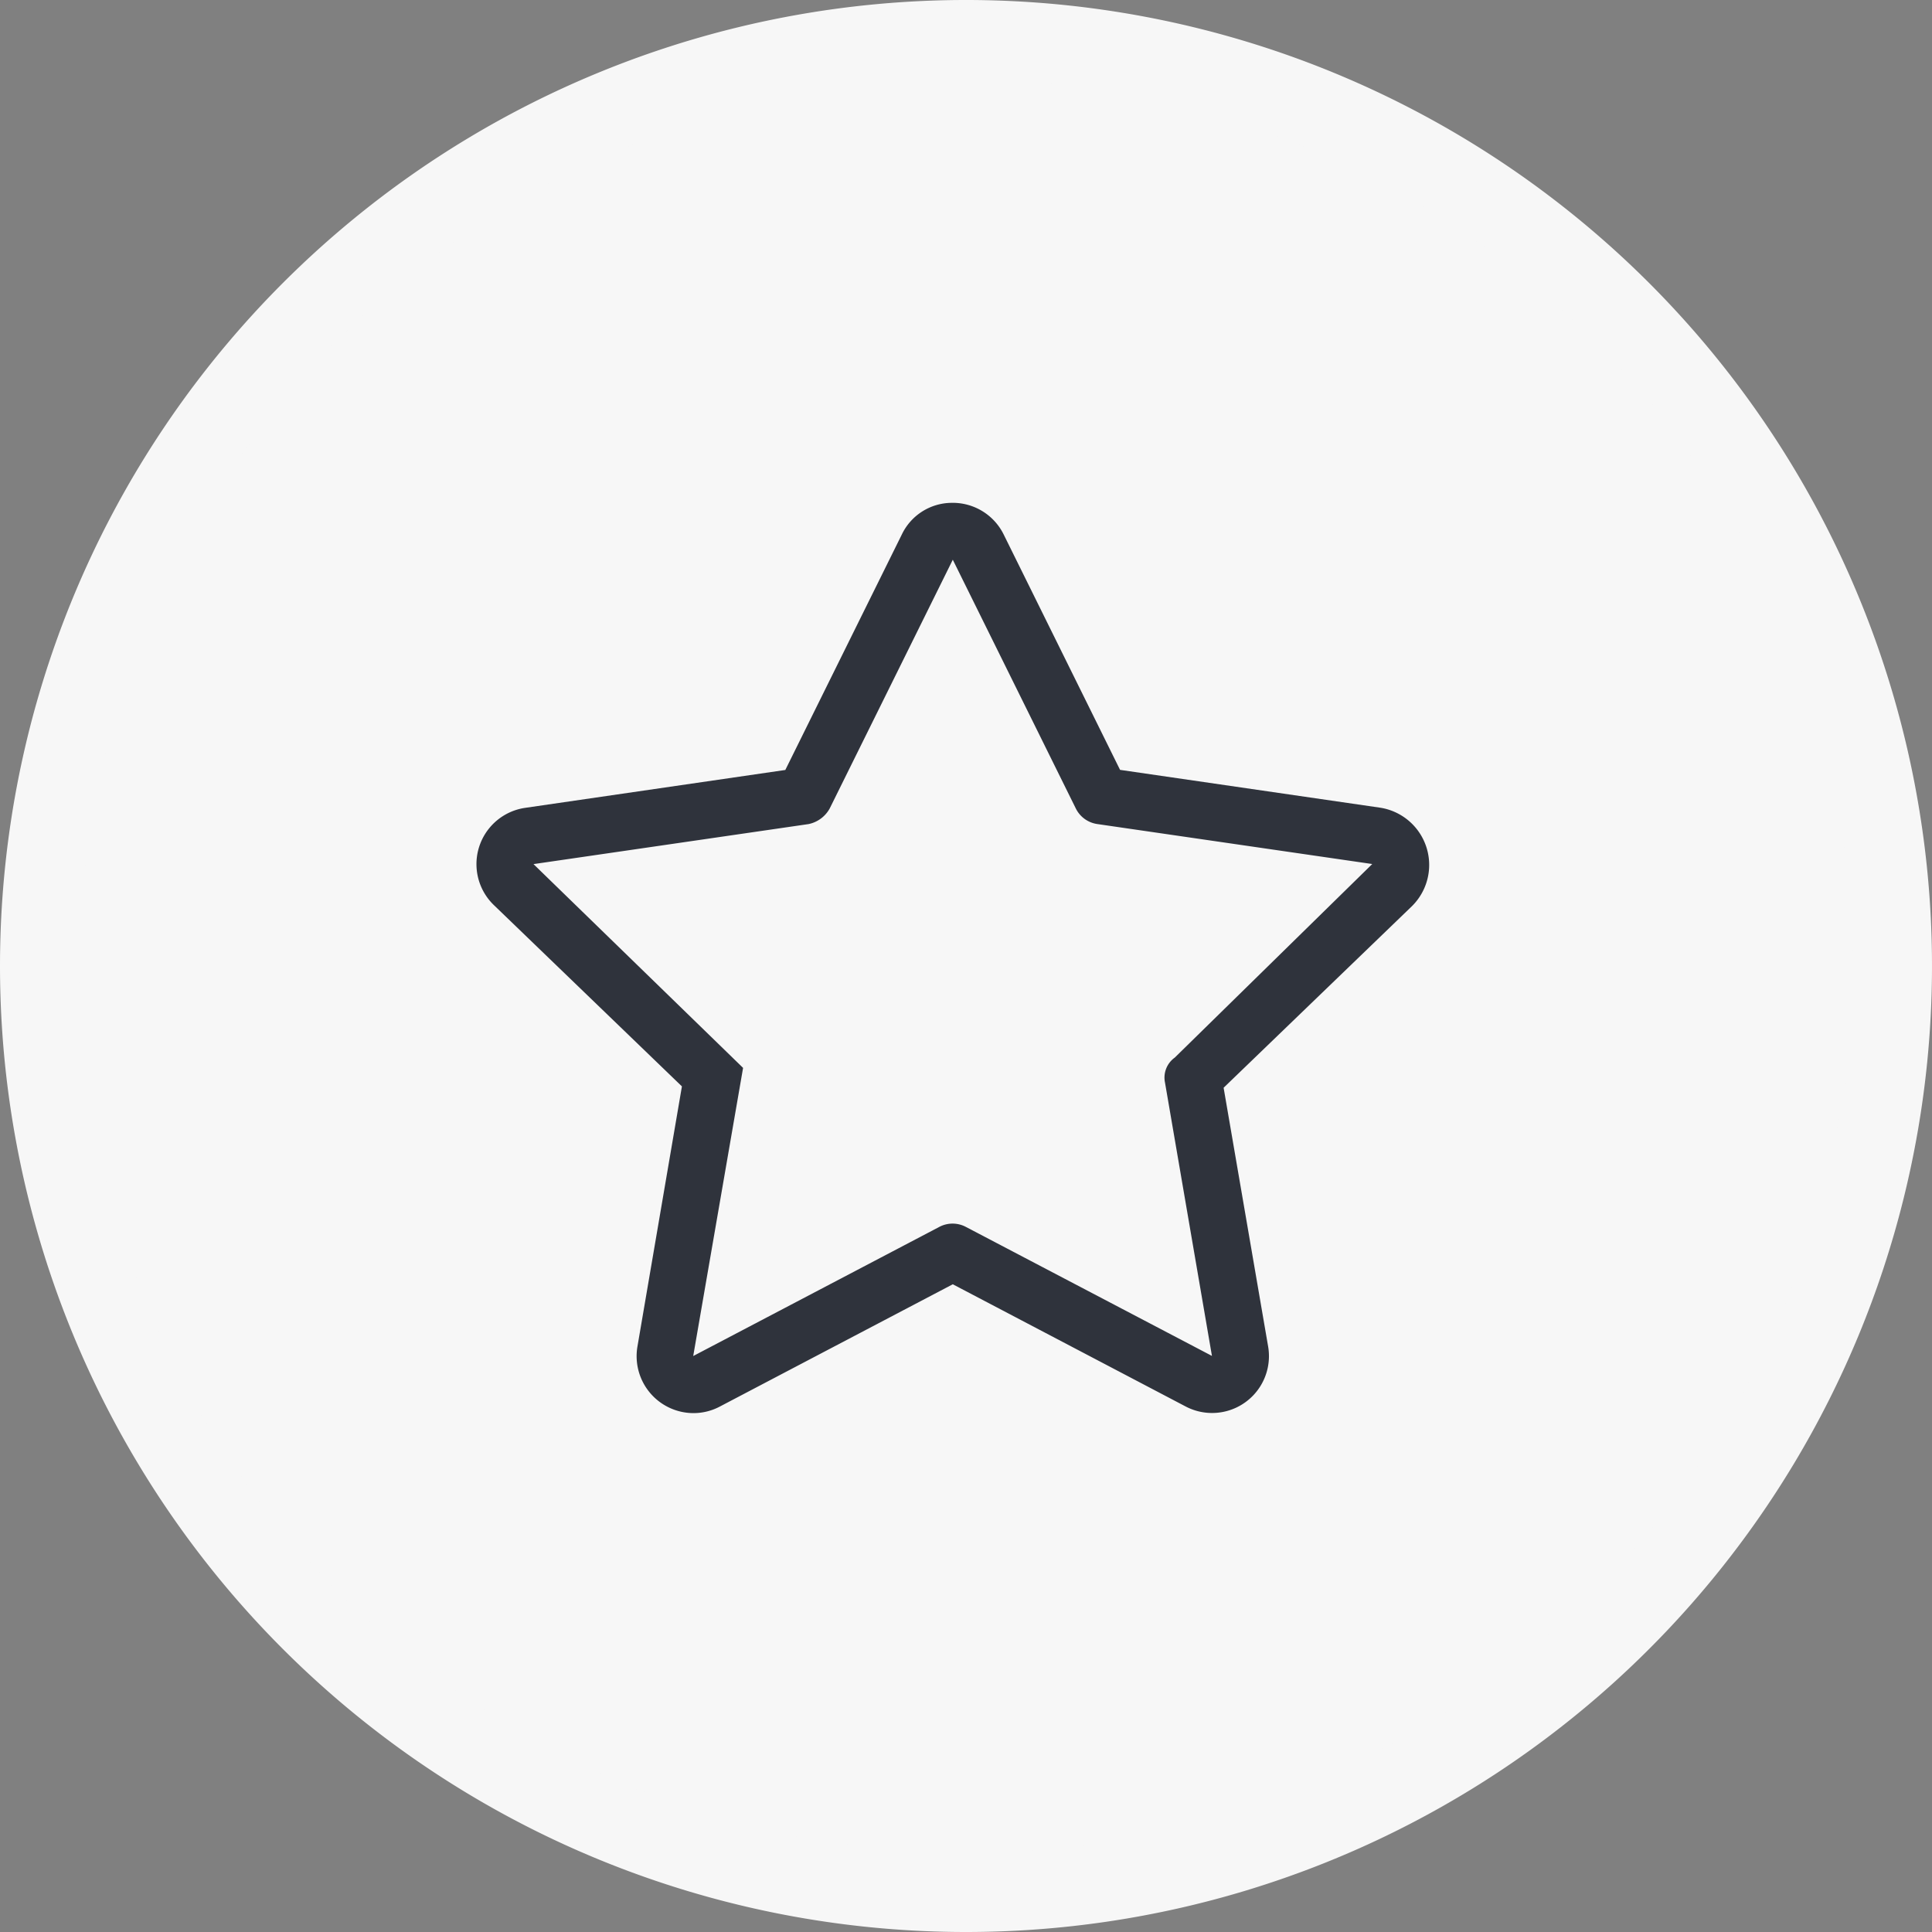
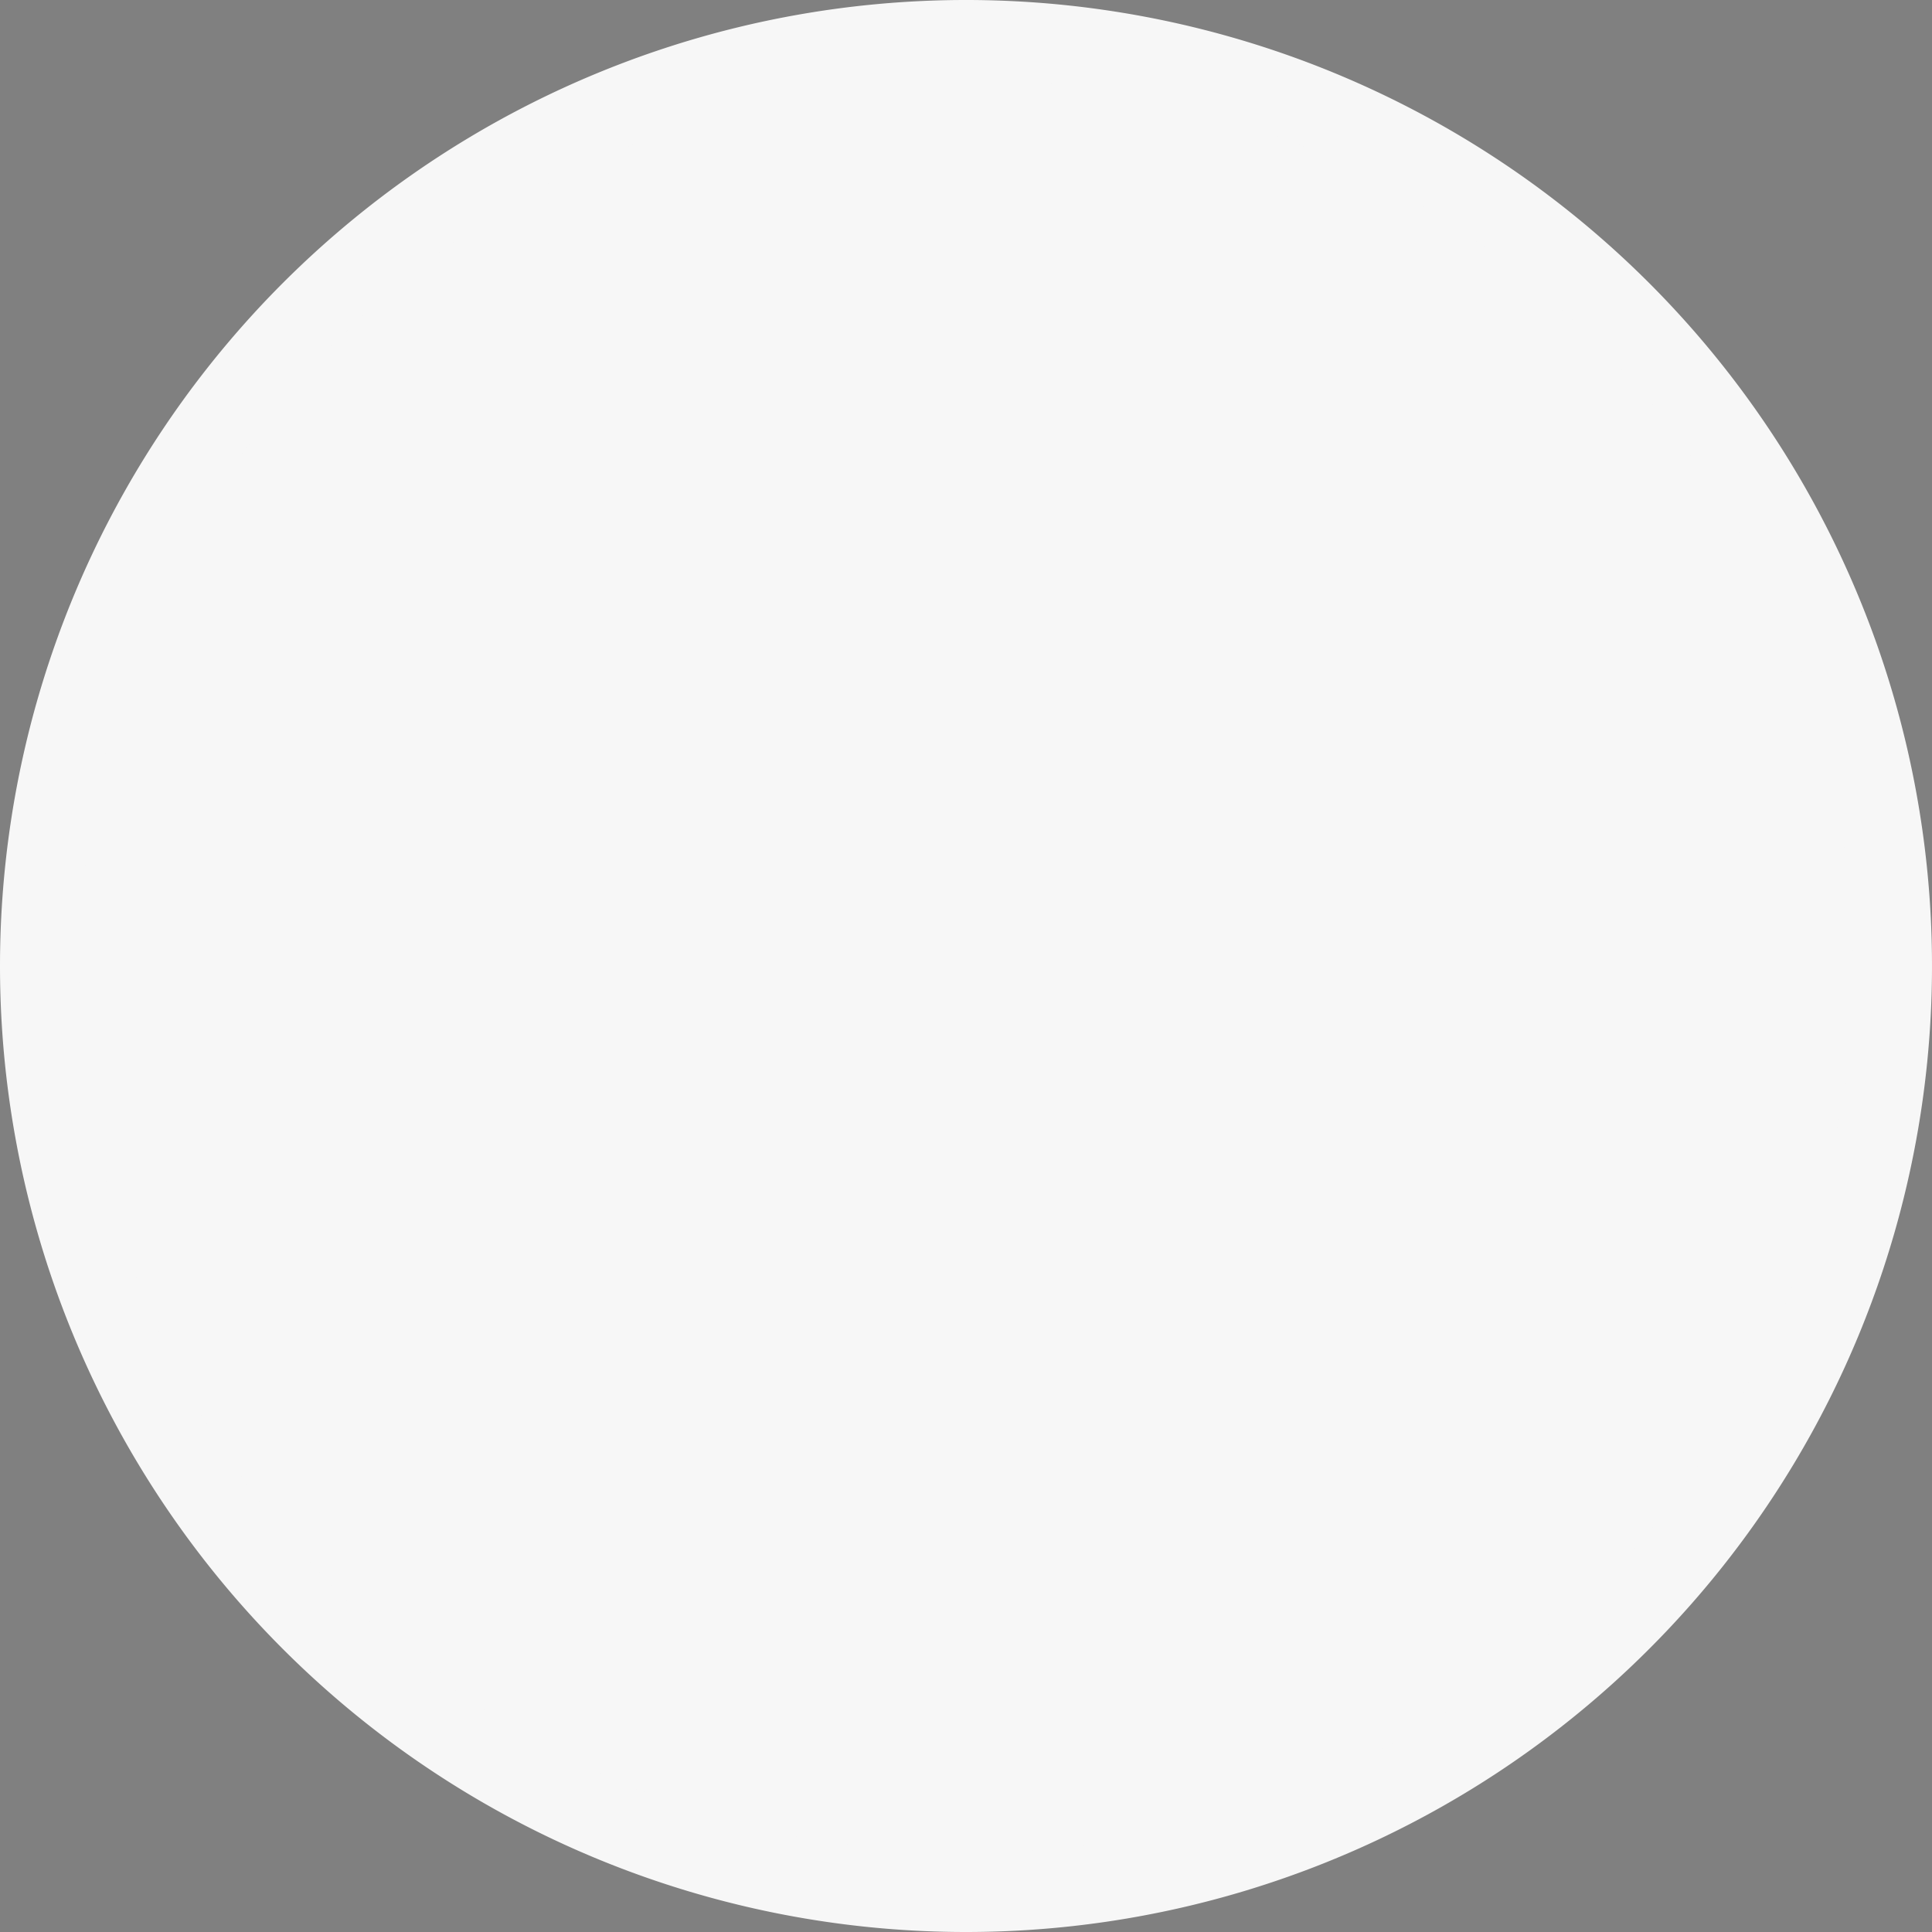
<svg xmlns="http://www.w3.org/2000/svg" width="73" height="73" viewBox="0 0 73 73">
  <rect x="0" y="0" width="73" height="73" fill="#808080" stroke="none" />
  <g id="Group_3032" data-name="Group 3032" transform="translate(-447 -5886)">
    <path id="Path_8687" data-name="Path 8687" d="M410,1171.983a35,35,0,1,0-35-35,35,35,0,0,0,35,35" transform="translate(73.5 4785.517)" fill="#f7f7f7" stroke="#f7f7f7" stroke-width="3" />
-     <path id="star-light" d="M54.153,11.519l-9.833-1.43L39.925,1.2A2.144,2.144,0,0,0,37.939,0a2.1,2.1,0,0,0-1.867,1.2l-4.4,8.893-9.828,1.431a2.149,2.149,0,0,0-1.192,3.667l7.113,6.858-1.681,9.833a2.152,2.152,0,0,0,2.122,2.512,2.126,2.126,0,0,0,1-.252L38,29.526l8.792,4.614a2.149,2.149,0,0,0,3.123-2.263L48.233,22.1l7.113-6.858A2.189,2.189,0,0,0,54.153,11.519ZM46.019,21.91l1.773,10.323-9.3-4.876a1.075,1.075,0,0,0-1,0l-9.3,4.88L30.076,21.35l-7.919-7.7,10.391-1.512a1.185,1.185,0,0,0,.8-.588L38,2.149l4.649,9.4a1.075,1.075,0,0,0,.809.587l10.391,1.511-7.462,7.314A.929.929,0,0,0,46.019,21.91Z" transform="translate(445.001 5905)" fill="#2f333c" />
  </g>
</svg>